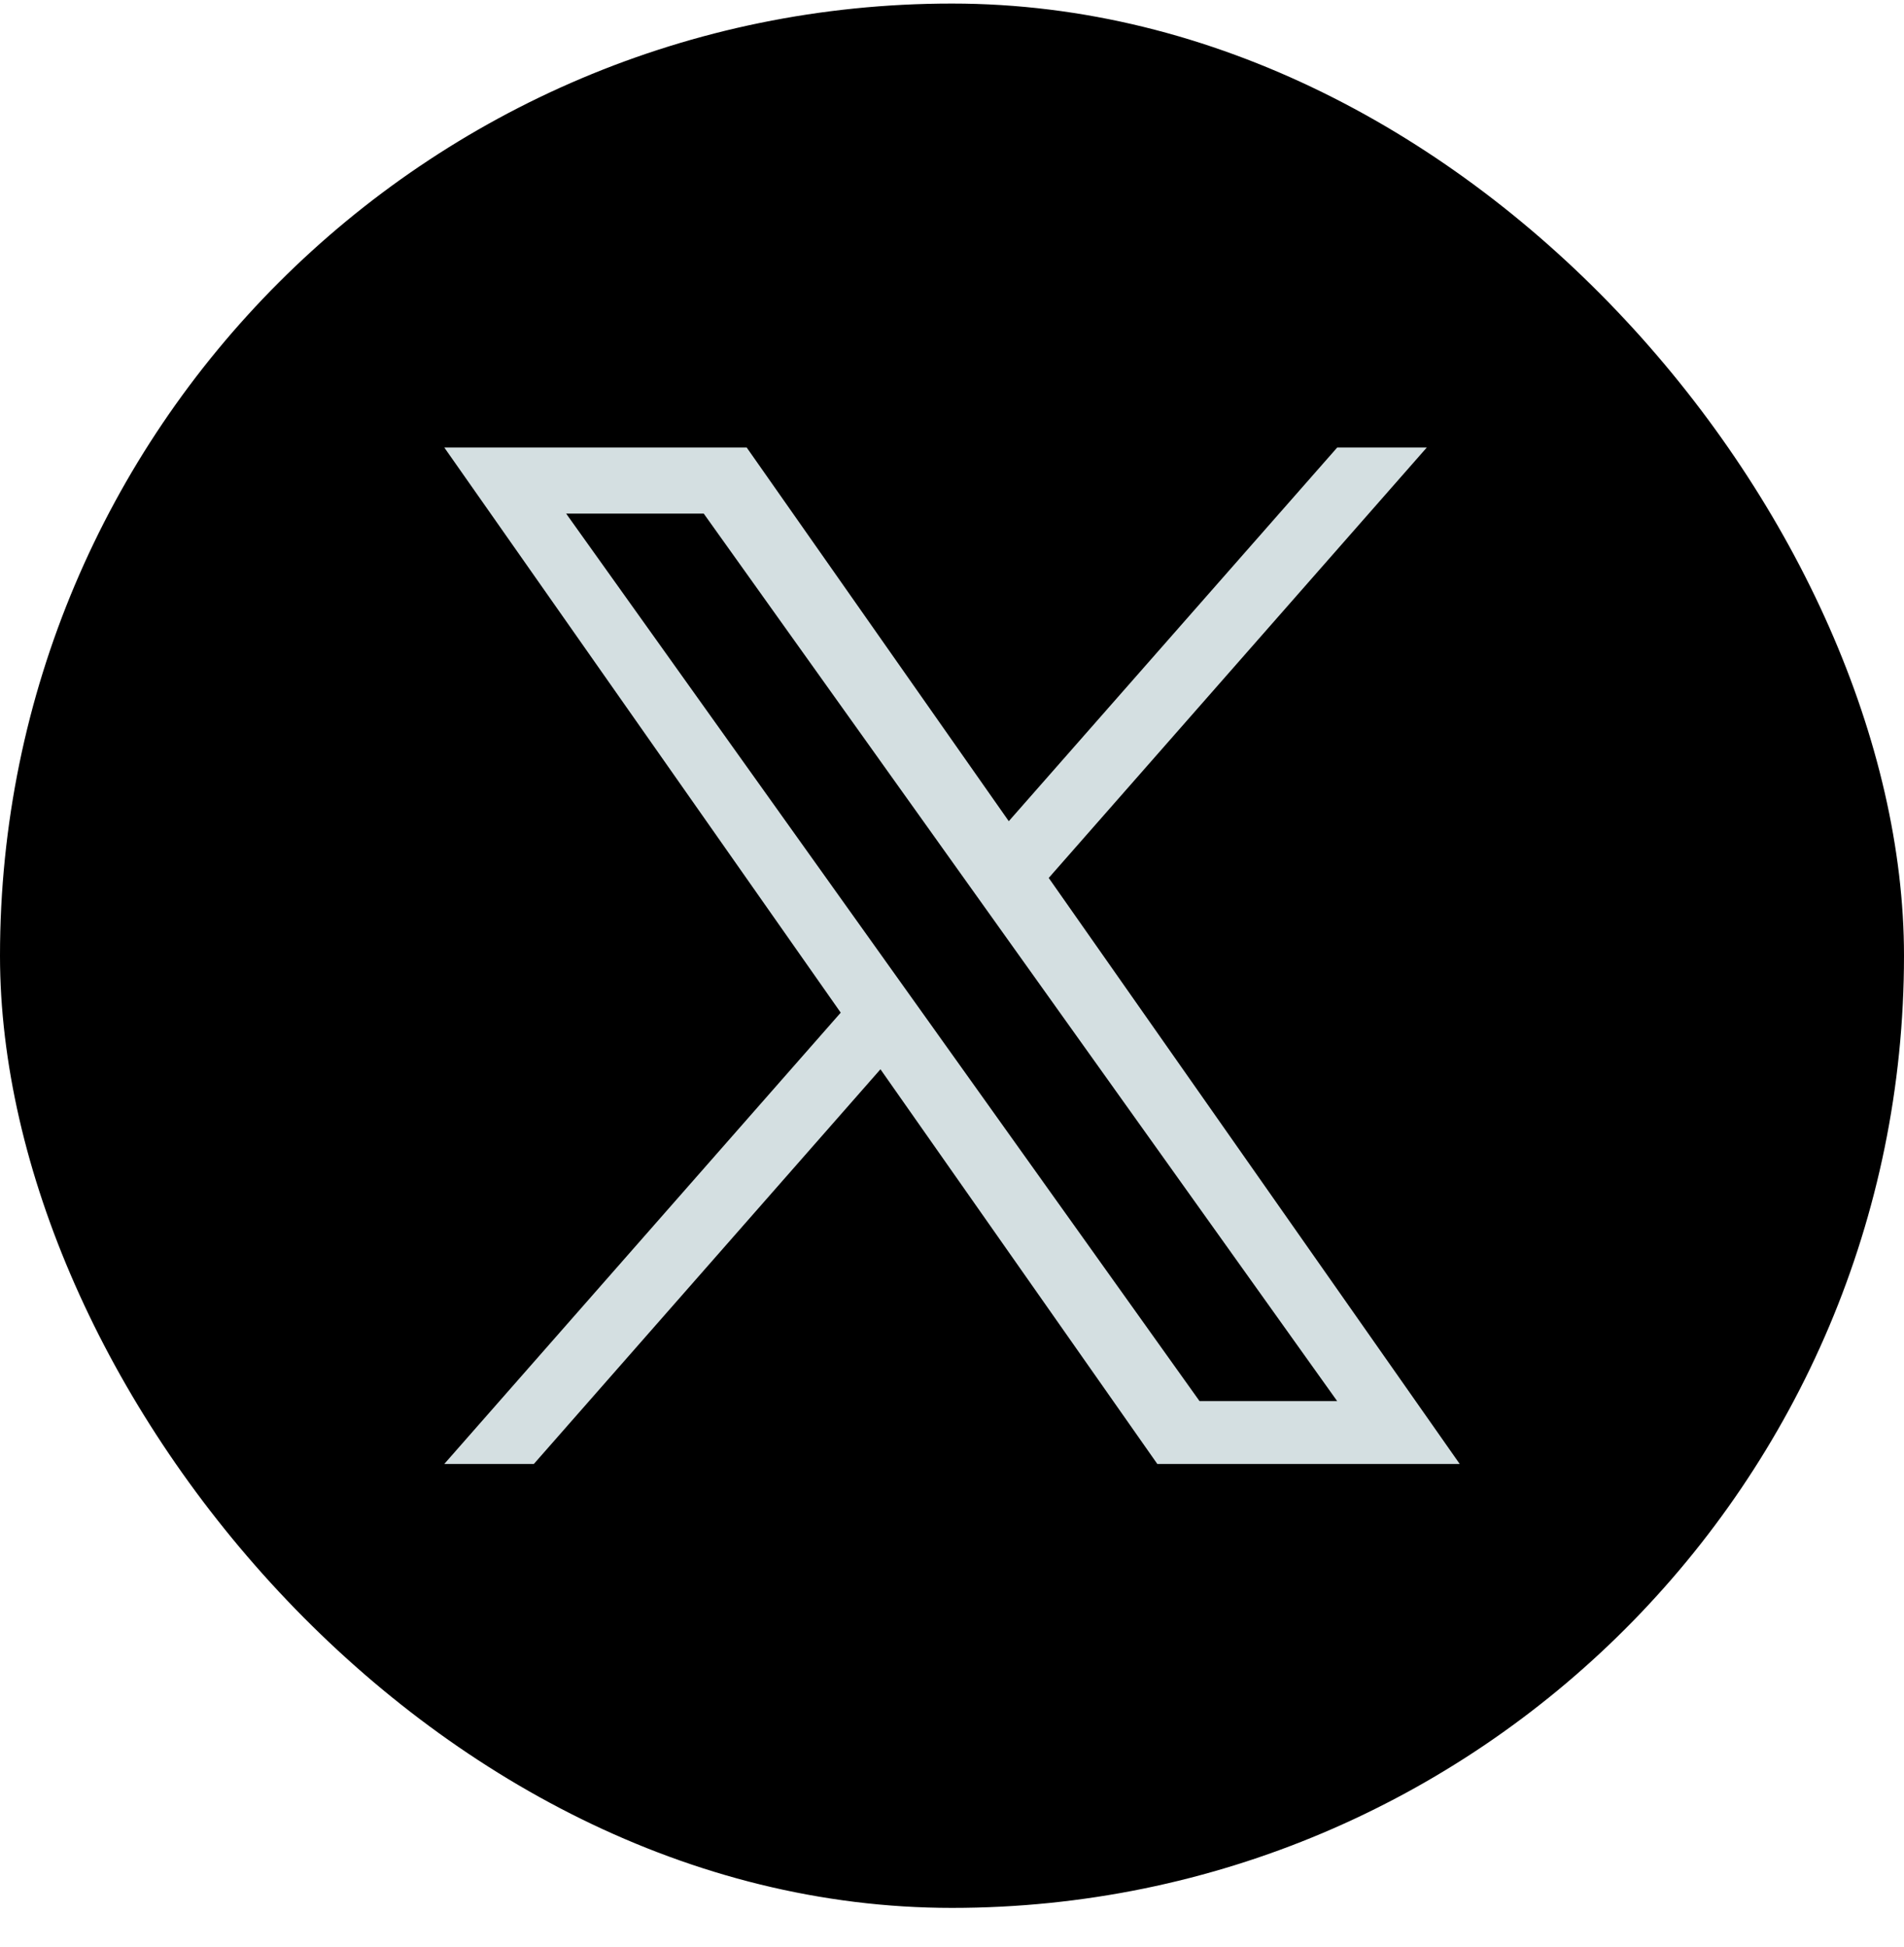
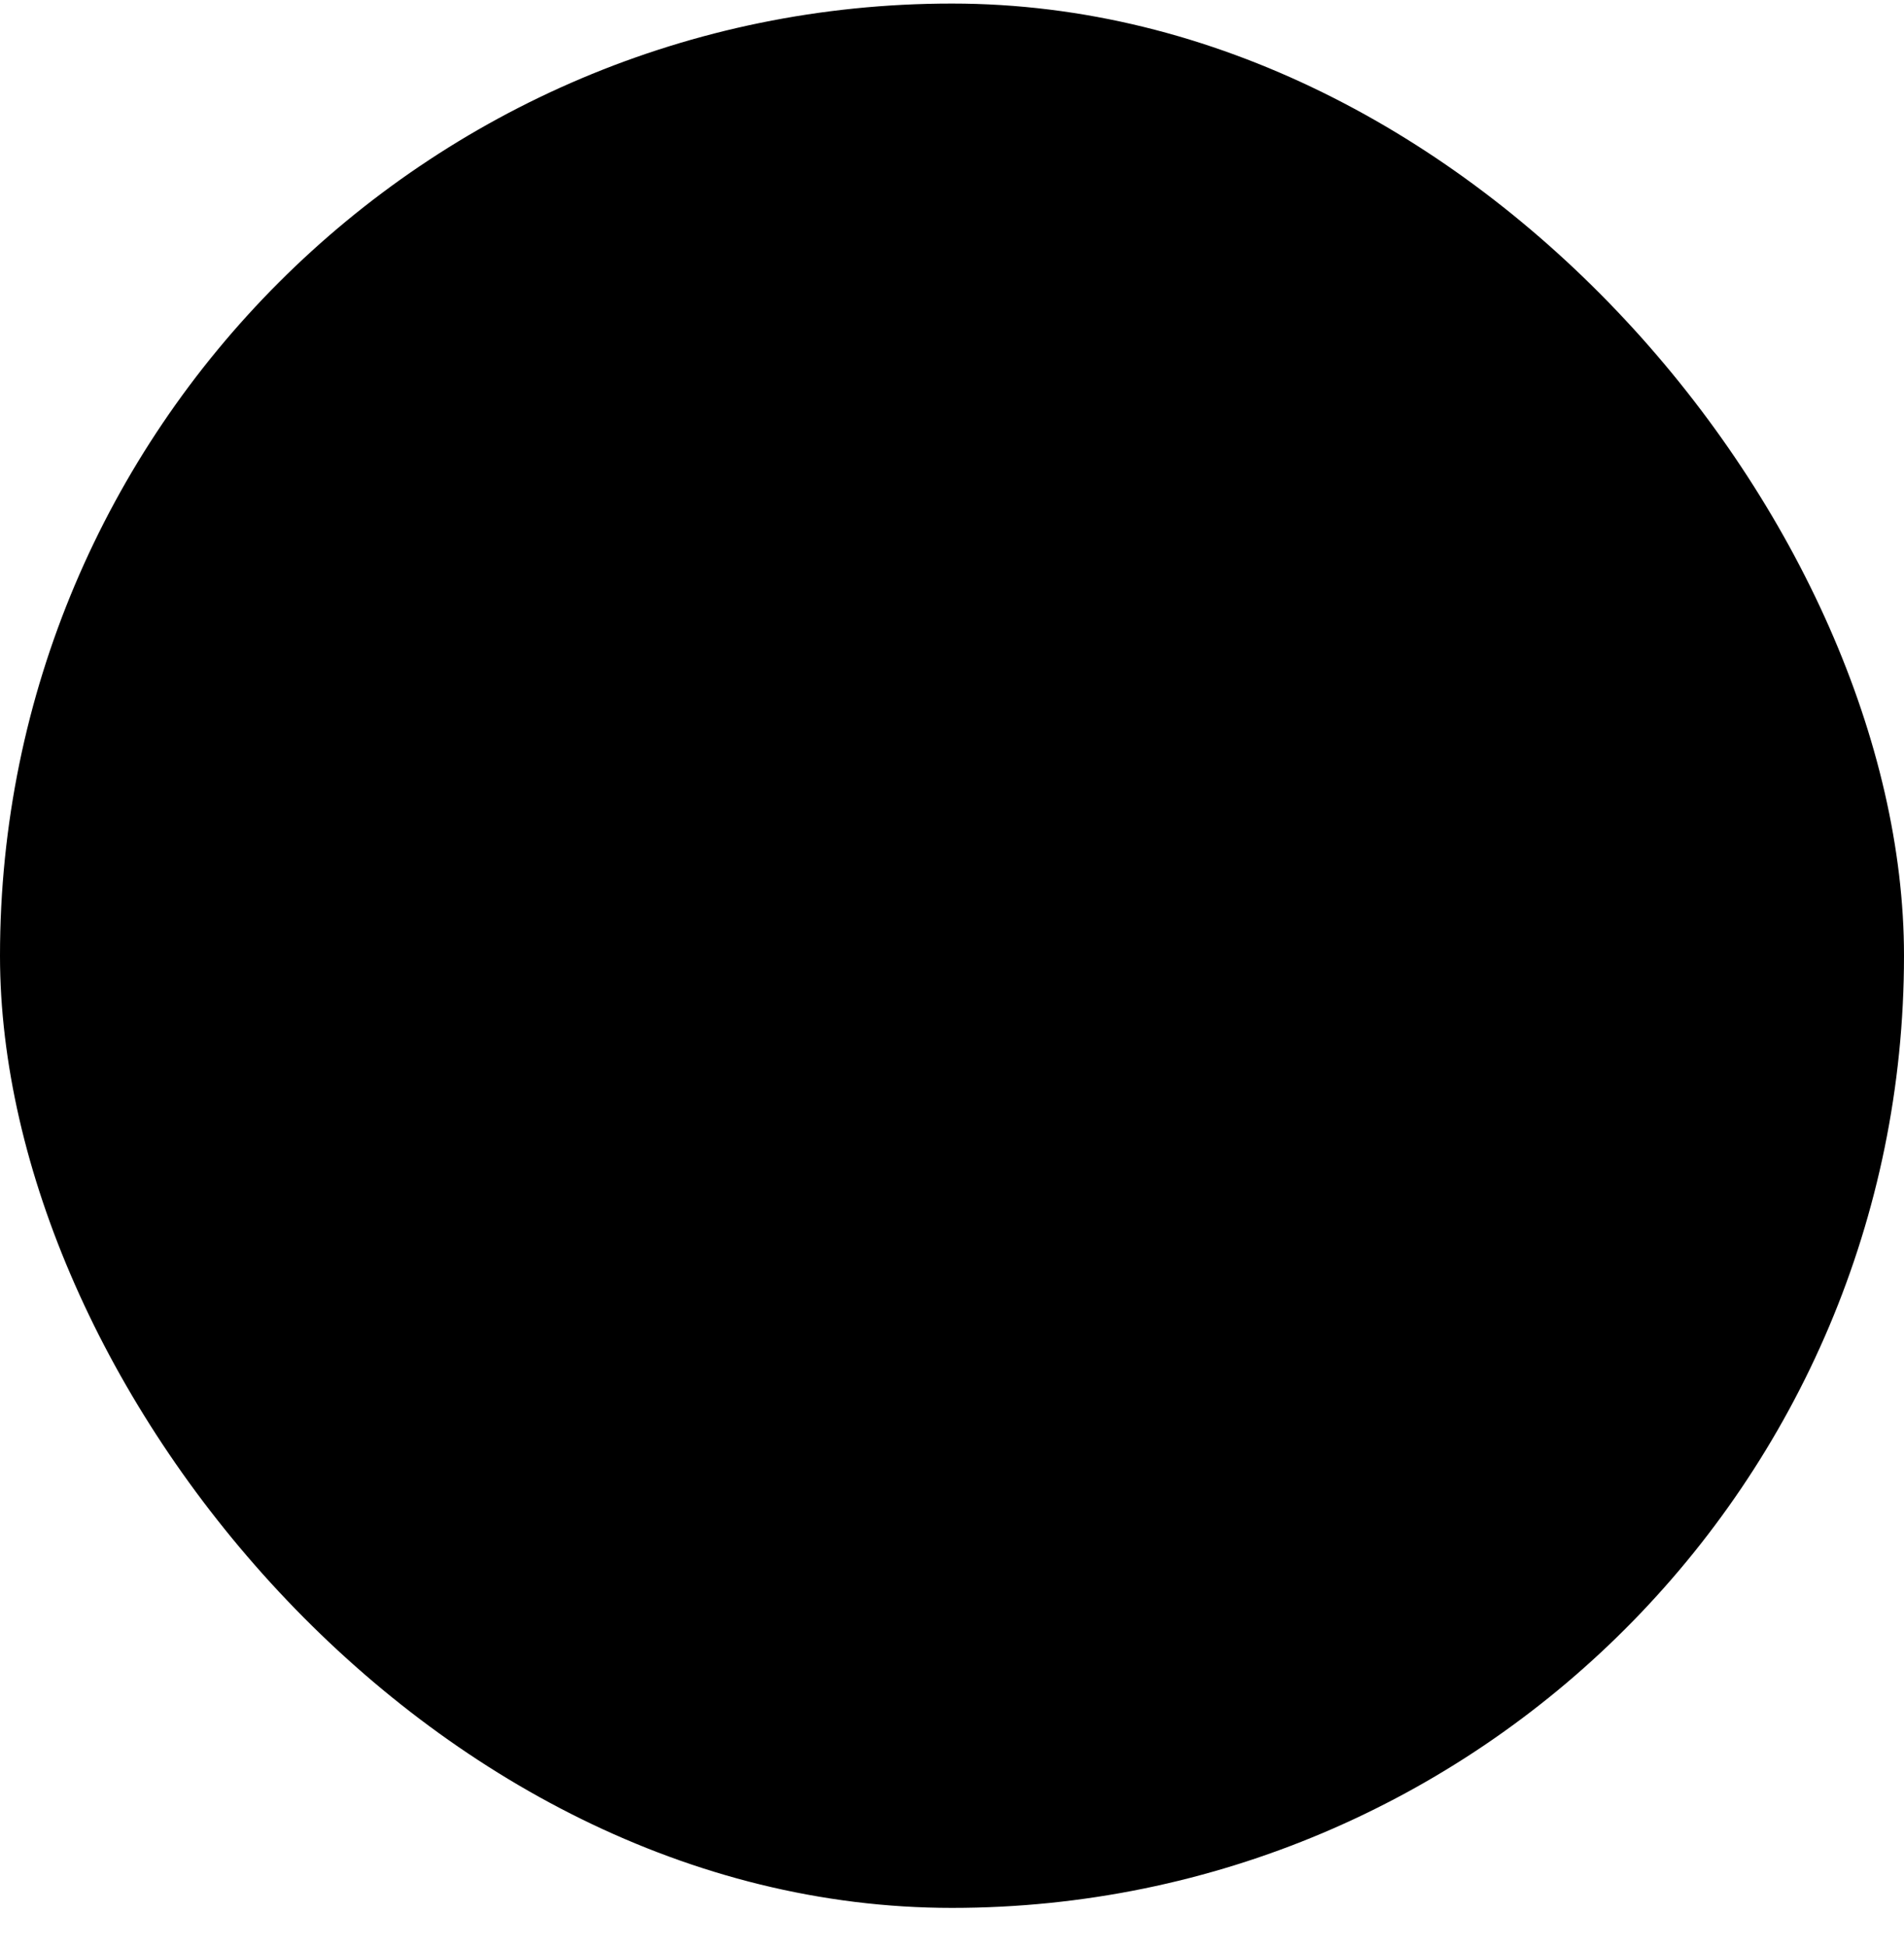
<svg xmlns="http://www.w3.org/2000/svg" width="45" height="46" viewBox="0 0 45 46" fill="none">
  <rect y="0.084" width="45" height="45" rx="22.5" fill="black" />
-   <path d="M24.786 20.746L33.722 10.574H31.605L23.842 19.405L17.647 10.574H10.5L19.87 23.929L10.5 34.594H12.617L20.809 25.267L27.353 34.594H34.5M13.381 12.137H16.633L31.603 33.108H28.35" fill="#D4DFE1" />
</svg>